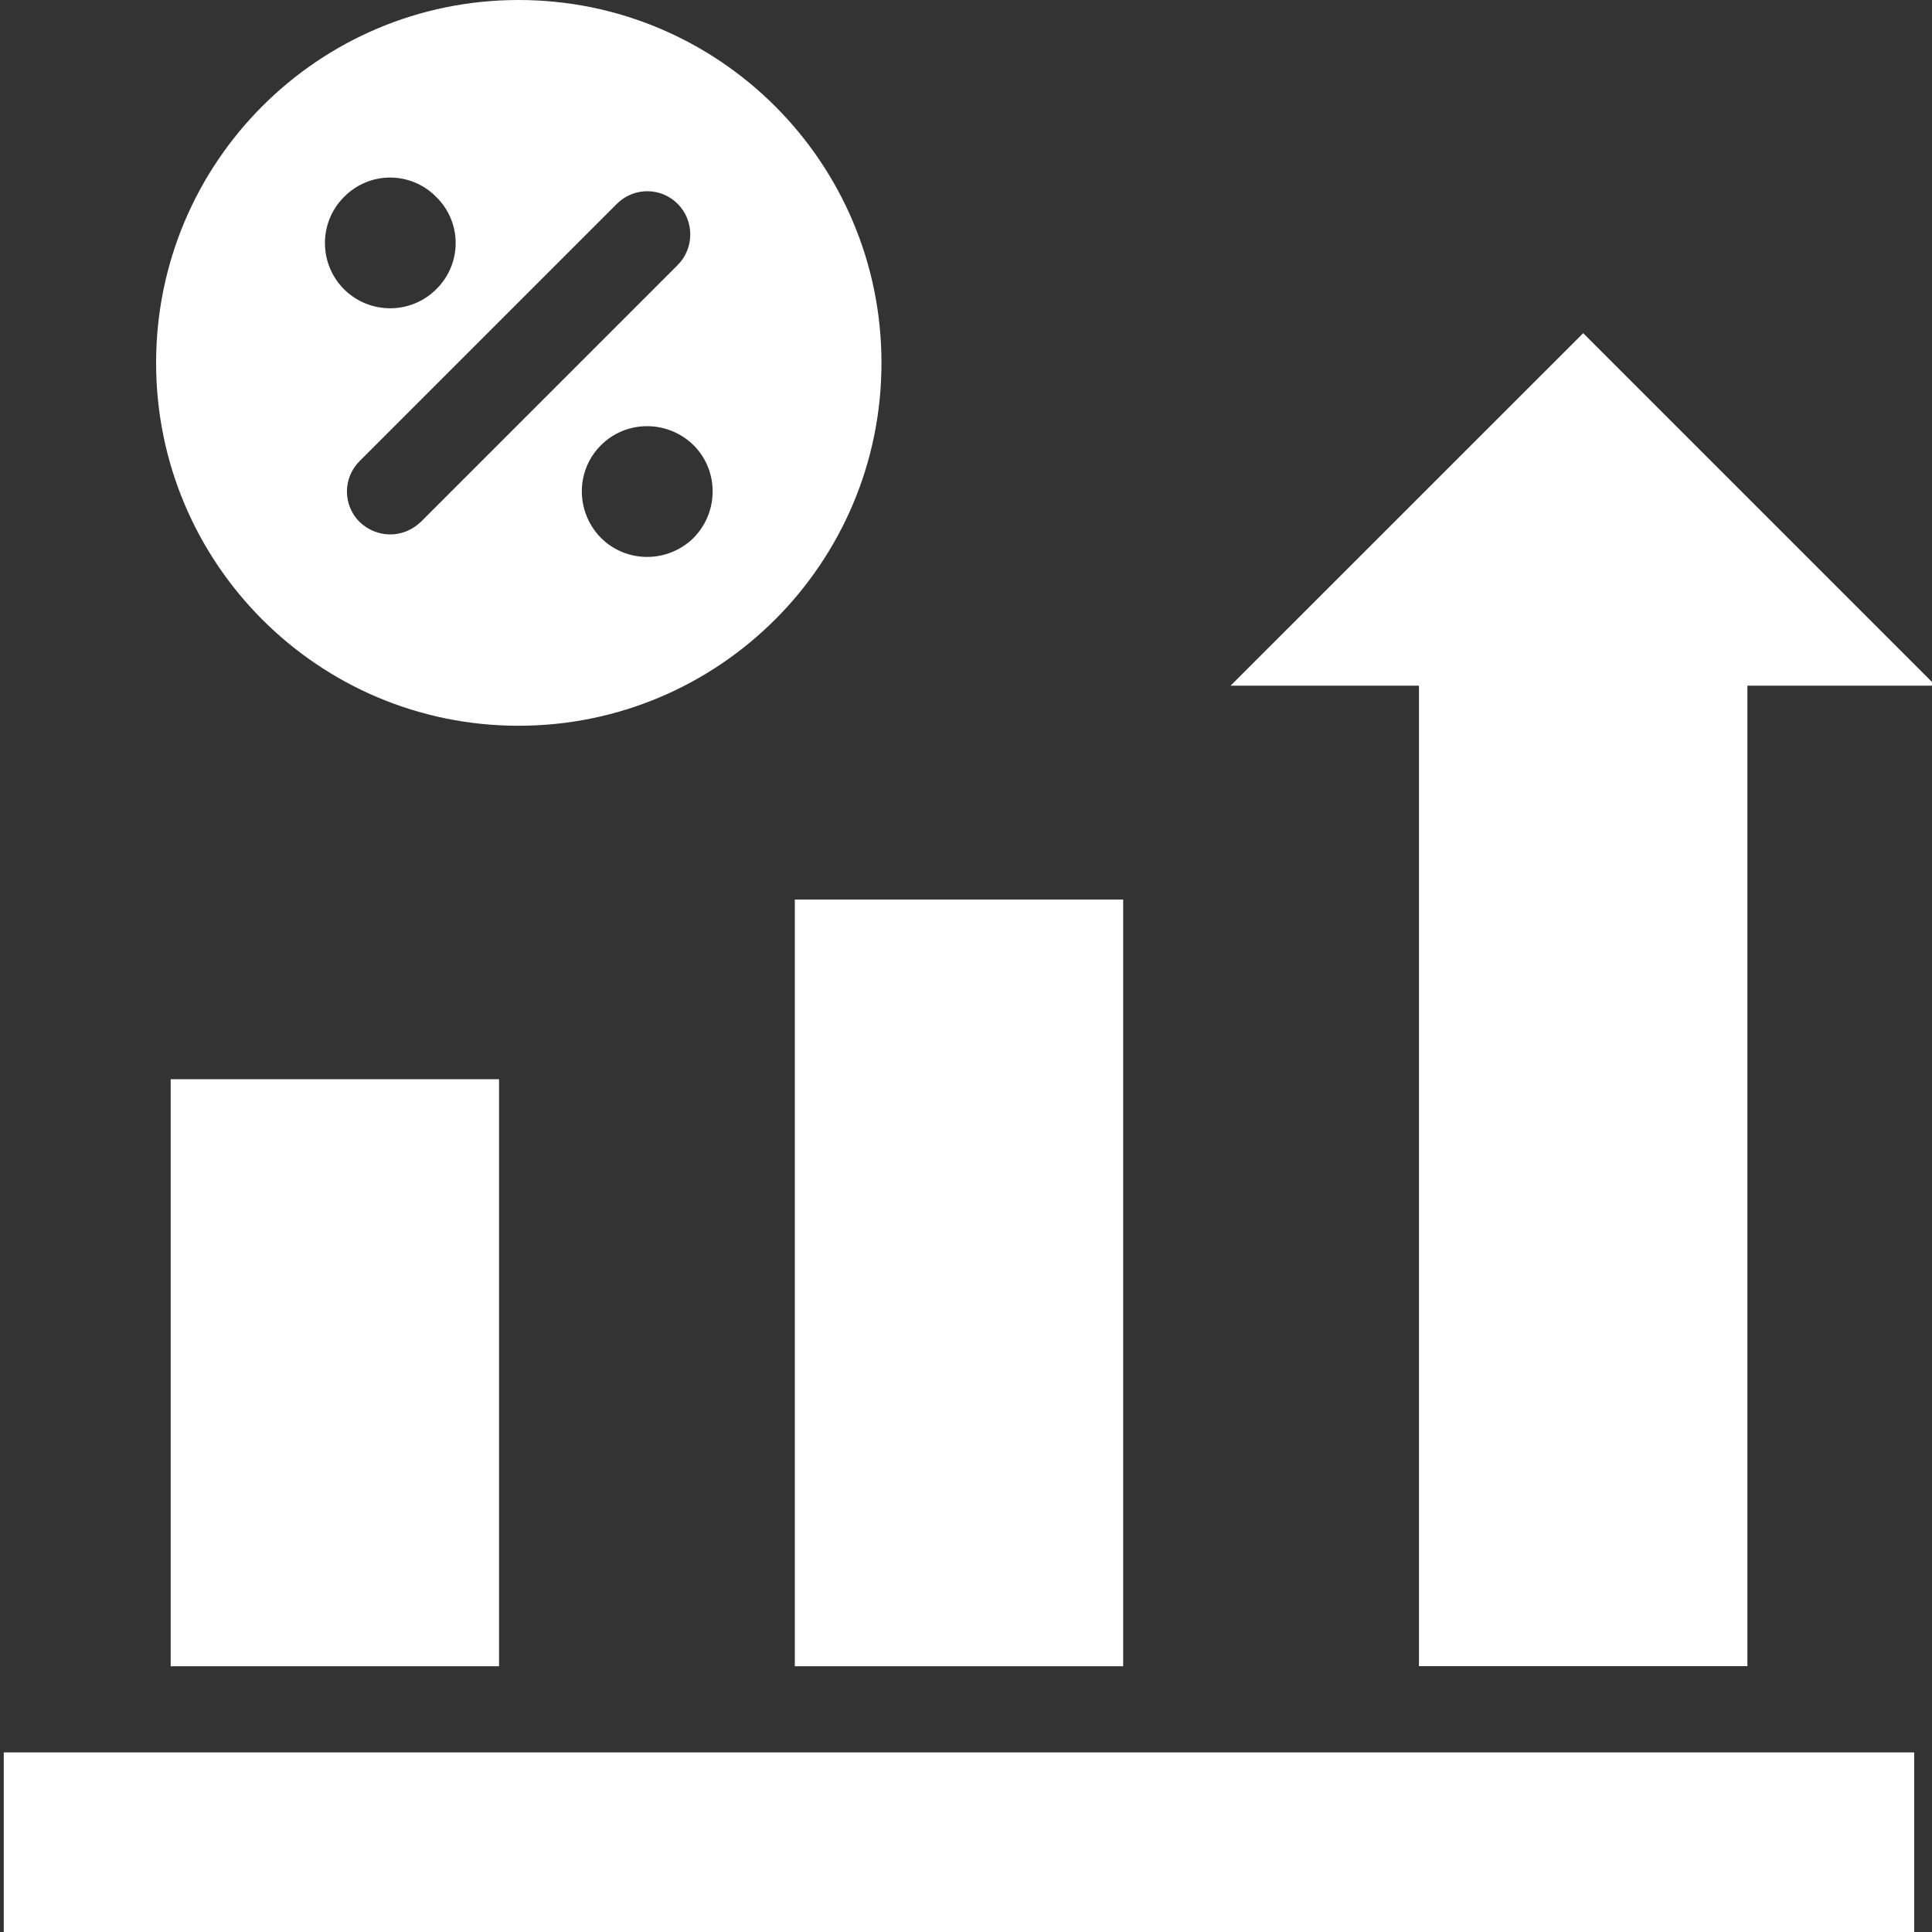
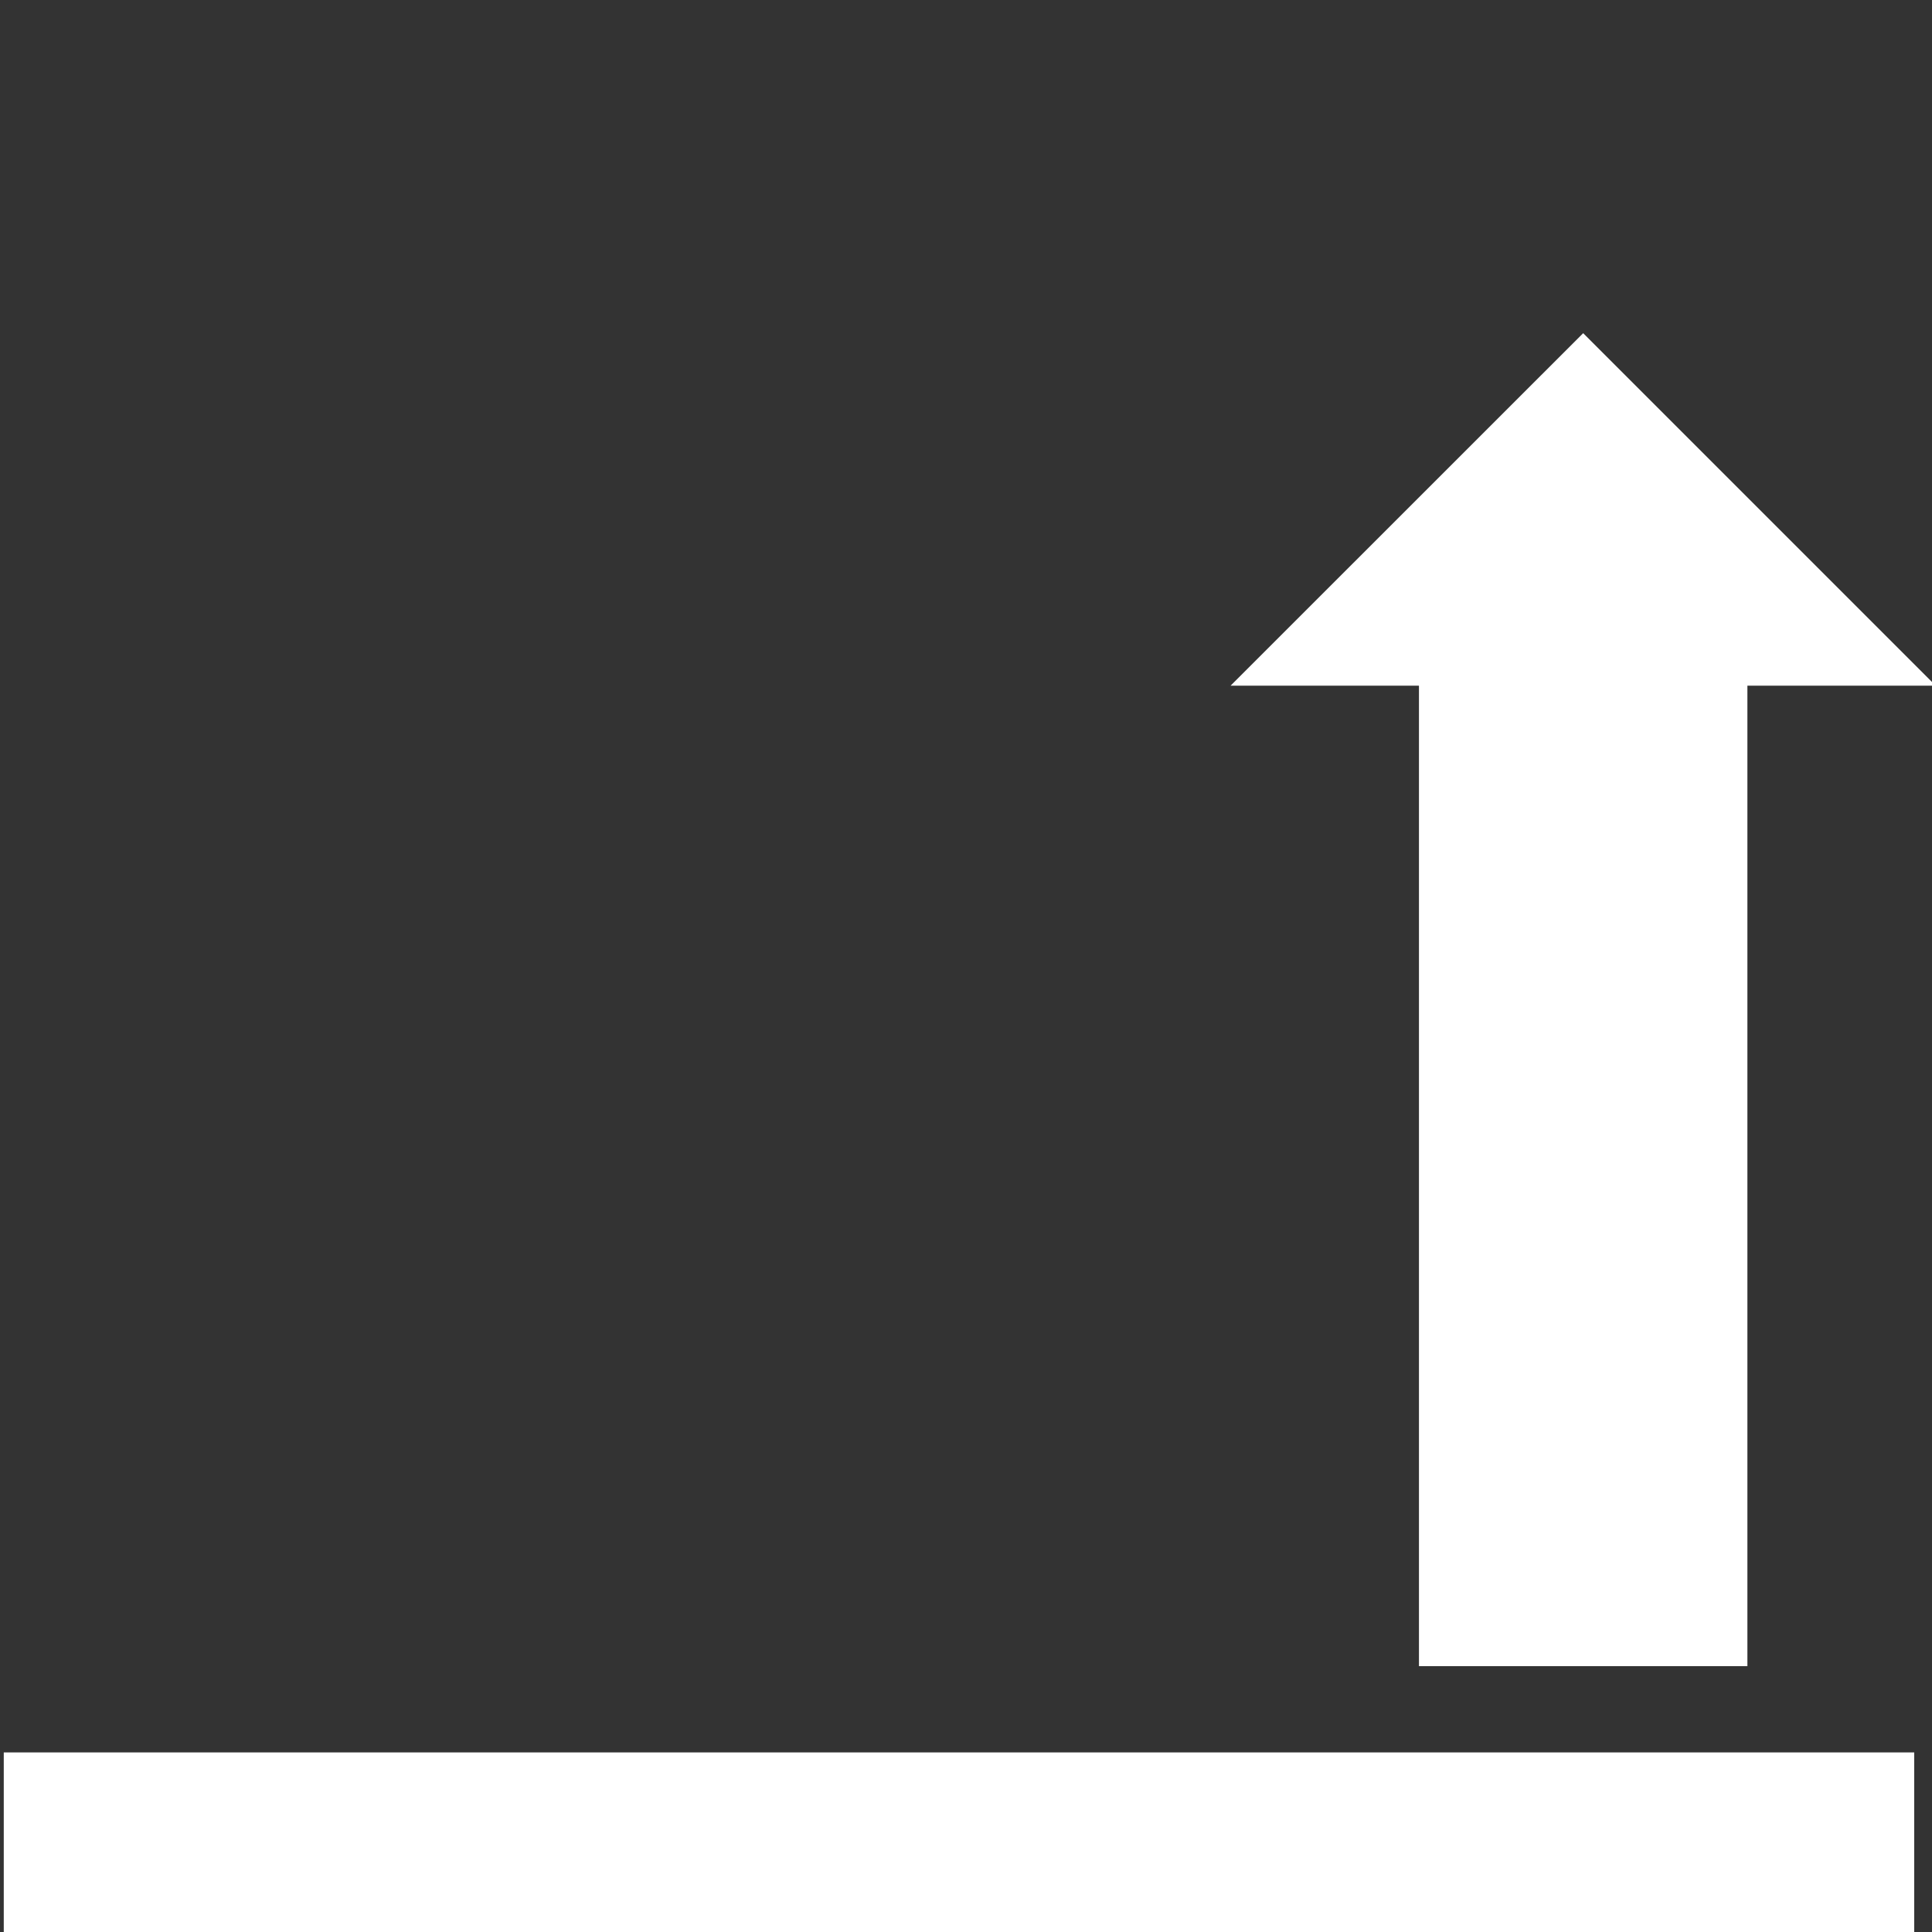
<svg xmlns="http://www.w3.org/2000/svg" width="20" height="20" viewBox="0 0 20 20" fill="none">
  <rect x="0" y="0" width="20" height="20" fill="#333333" stroke="none" />
-   <path d="M9.125 3.757C9.125 1.682 7.443 0 5.368 0C3.294 0 1.616 1.682 1.616 3.757C1.616 5.831 3.294 7.513 5.368 7.513C7.443 7.513 9.125 5.831 9.125 3.757ZM7.18 5.568C6.912 5.831 6.484 5.831 6.221 5.568C5.957 5.3 5.957 4.872 6.221 4.609C6.484 4.346 6.912 4.346 7.18 4.609C7.443 4.872 7.443 5.3 7.18 5.568ZM3.561 2.039C3.825 1.771 4.253 1.771 4.516 2.039C4.784 2.302 4.784 2.73 4.516 2.994C4.253 3.257 3.825 3.257 3.561 2.994C3.298 2.73 3.298 2.302 3.561 2.039ZM3.722 5.403C3.548 5.229 3.548 4.948 3.722 4.774L6.386 2.11C6.56 1.936 6.841 1.936 7.015 2.11C7.189 2.284 7.189 2.57 7.015 2.744L4.356 5.403C4.17 5.579 3.9 5.572 3.722 5.403Z" fill="white" />
-   <path d="M1.767 11.172H5.166V17.249H1.767V11.172Z" fill="white" />
-   <path d="M8.228 9.312H11.627V17.249H8.228V9.312Z" fill="white" />
  <path d="M12.739 7.098H14.689V17.248H18.089V7.098H20.038L16.389 3.449L12.739 7.098Z" fill="white" />
  <path d="M0.039 18.141H19.816V20H0.039V18.141Z" fill="white" />
</svg>